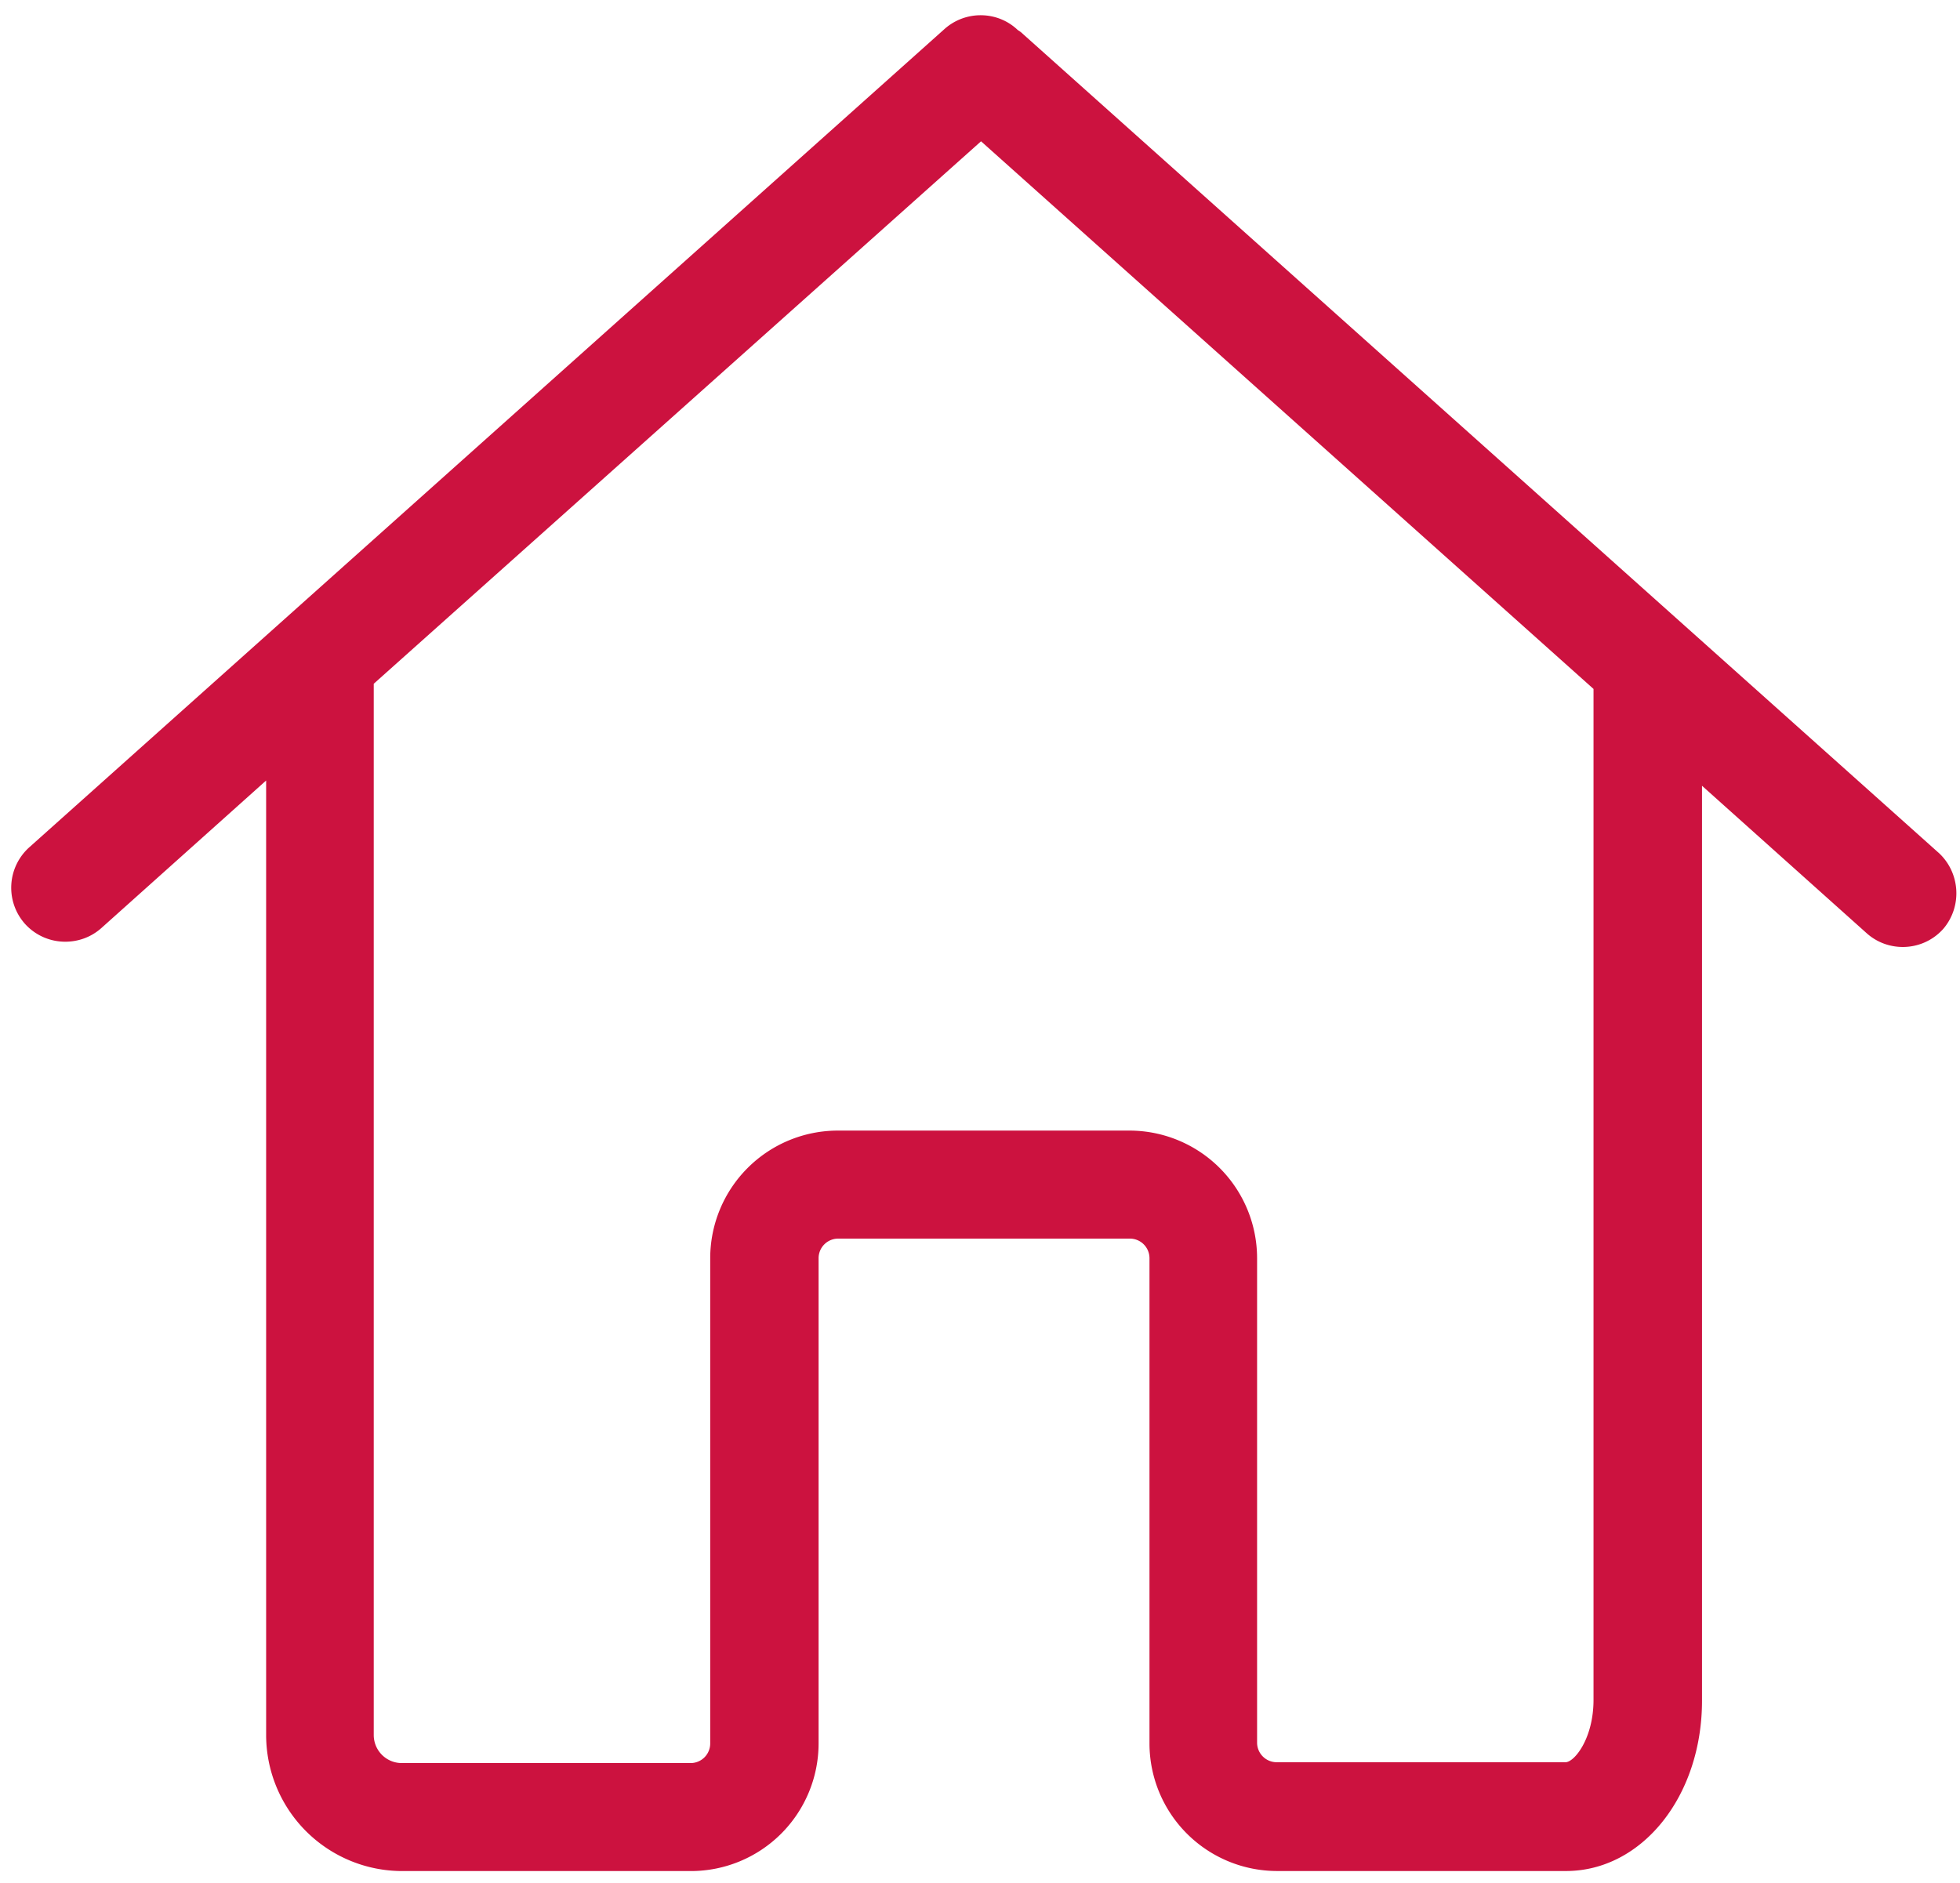
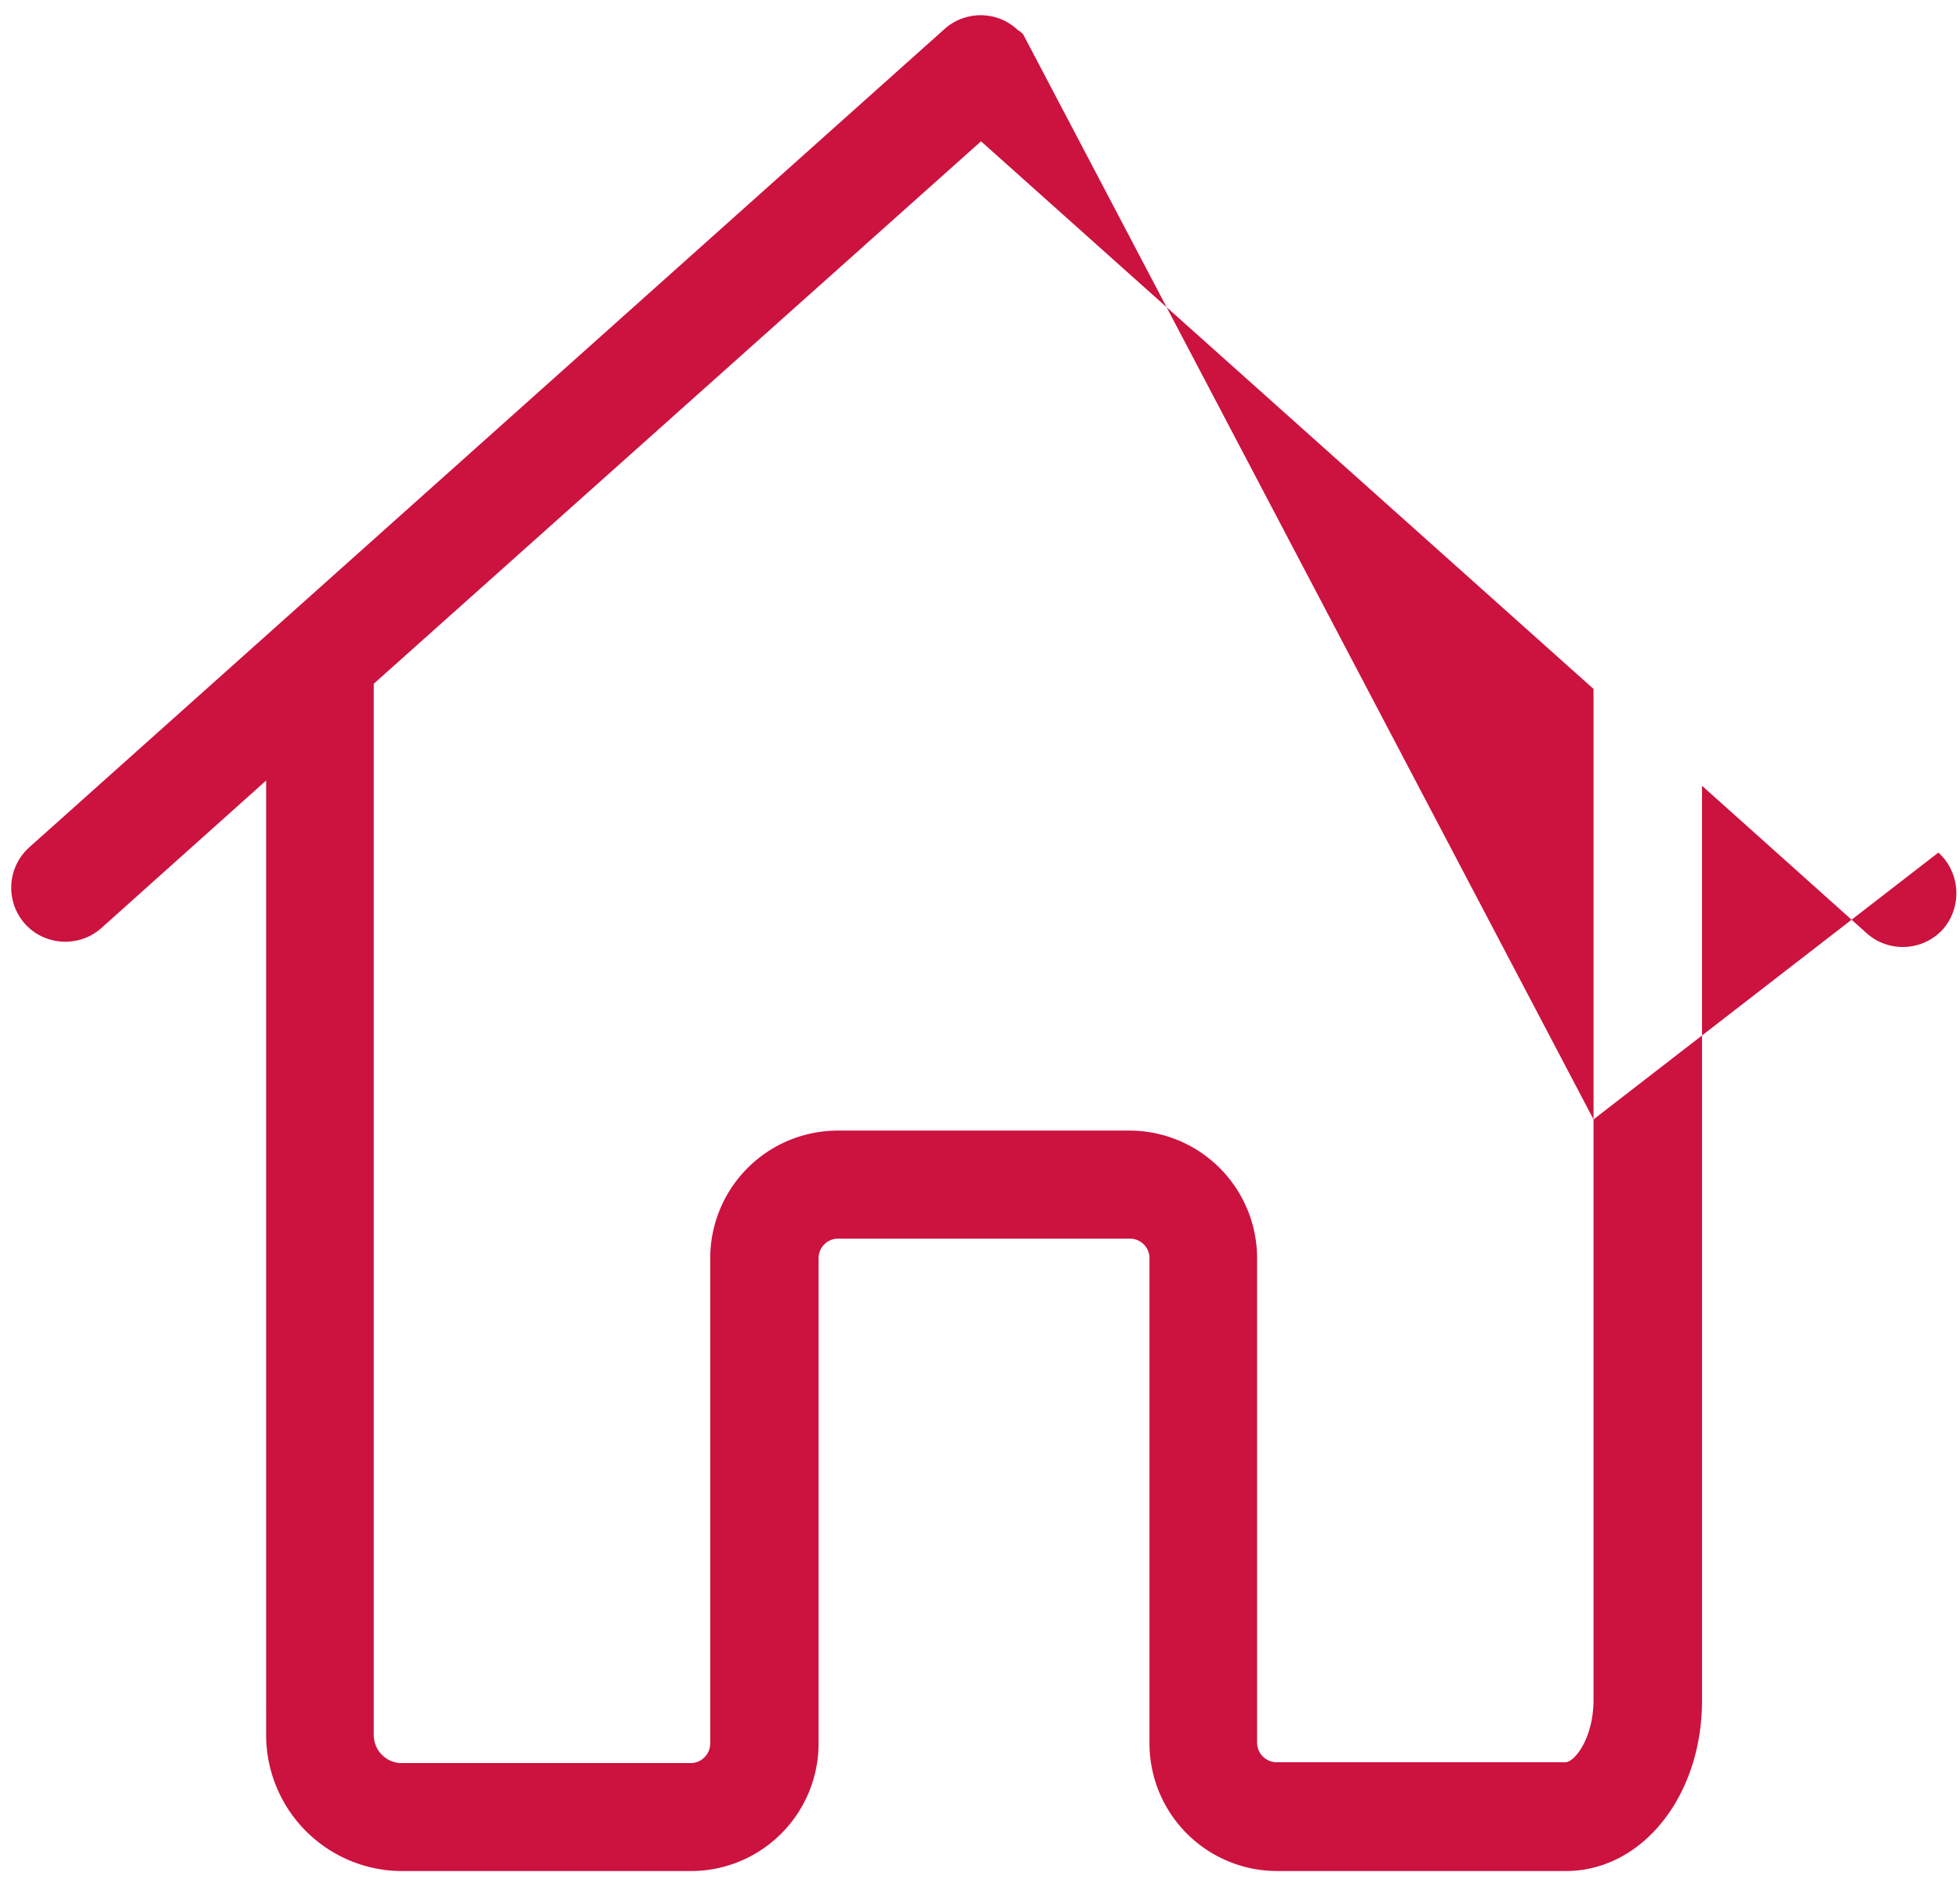
<svg xmlns="http://www.w3.org/2000/svg" width="51" height="49" viewBox="0 0 51 49">
  <g>
    <g>
-       <path fill="#cc123f" d="M41.464 29.13v15.104c0 1.01-.5 1.624-.729 1.624H33.22a.51.51 0 0 1-.51-.51V32.742a3.323 3.323 0 0 0-3.32-3.321h-7.59a3.323 3.323 0 0 0-3.32 3.32V45.37a.51.51 0 0 1-.51.51h-7.516a.73.73 0 0 1-.729-.729V17.793L25.527 3.677l15.937 14.251V29.13zm8.973-6.944L26.62.887a.668.668 0 0 0-.136-.104c-.52-.5-1.353-.52-1.905-.03L.761 22.05a1.413 1.413 0 0 0-.114 1.988c.281.312.666.468 1.051.468.333 0 .667-.114.937-.353l4.29-3.842V45.15a3.543 3.543 0 0 0 3.538 3.54H17.98a3.323 3.323 0 0 0 3.32-3.321V32.742a.51.51 0 0 1 .51-.51H29.4a.51.51 0 0 1 .51.51v12.627a3.323 3.323 0 0 0 3.32 3.32h7.517c1.978 0 3.54-1.946 3.54-4.434V20.448l4.288 3.84c.27.24.604.355.937.355.385 0 .77-.156 1.051-.469.5-.583.448-1.467-.125-1.988z" />
+       <path fill="#cc123f" d="M41.464 29.13v15.104c0 1.01-.5 1.624-.729 1.624H33.22a.51.51 0 0 1-.51-.51V32.742a3.323 3.323 0 0 0-3.32-3.321h-7.59a3.323 3.323 0 0 0-3.32 3.32V45.37a.51.51 0 0 1-.51.51h-7.516a.73.73 0 0 1-.729-.729V17.793L25.527 3.677l15.937 14.251V29.13zL26.62.887a.668.668 0 0 0-.136-.104c-.52-.5-1.353-.52-1.905-.03L.761 22.05a1.413 1.413 0 0 0-.114 1.988c.281.312.666.468 1.051.468.333 0 .667-.114.937-.353l4.29-3.842V45.15a3.543 3.543 0 0 0 3.538 3.54H17.98a3.323 3.323 0 0 0 3.32-3.321V32.742a.51.51 0 0 1 .51-.51H29.4a.51.51 0 0 1 .51.51v12.627a3.323 3.323 0 0 0 3.32 3.32h7.517c1.978 0 3.54-1.946 3.54-4.434V20.448l4.288 3.84c.27.24.604.355.937.355.385 0 .77-.156 1.051-.469.5-.583.448-1.467-.125-1.988z" />
    </g>
  </g>
</svg>